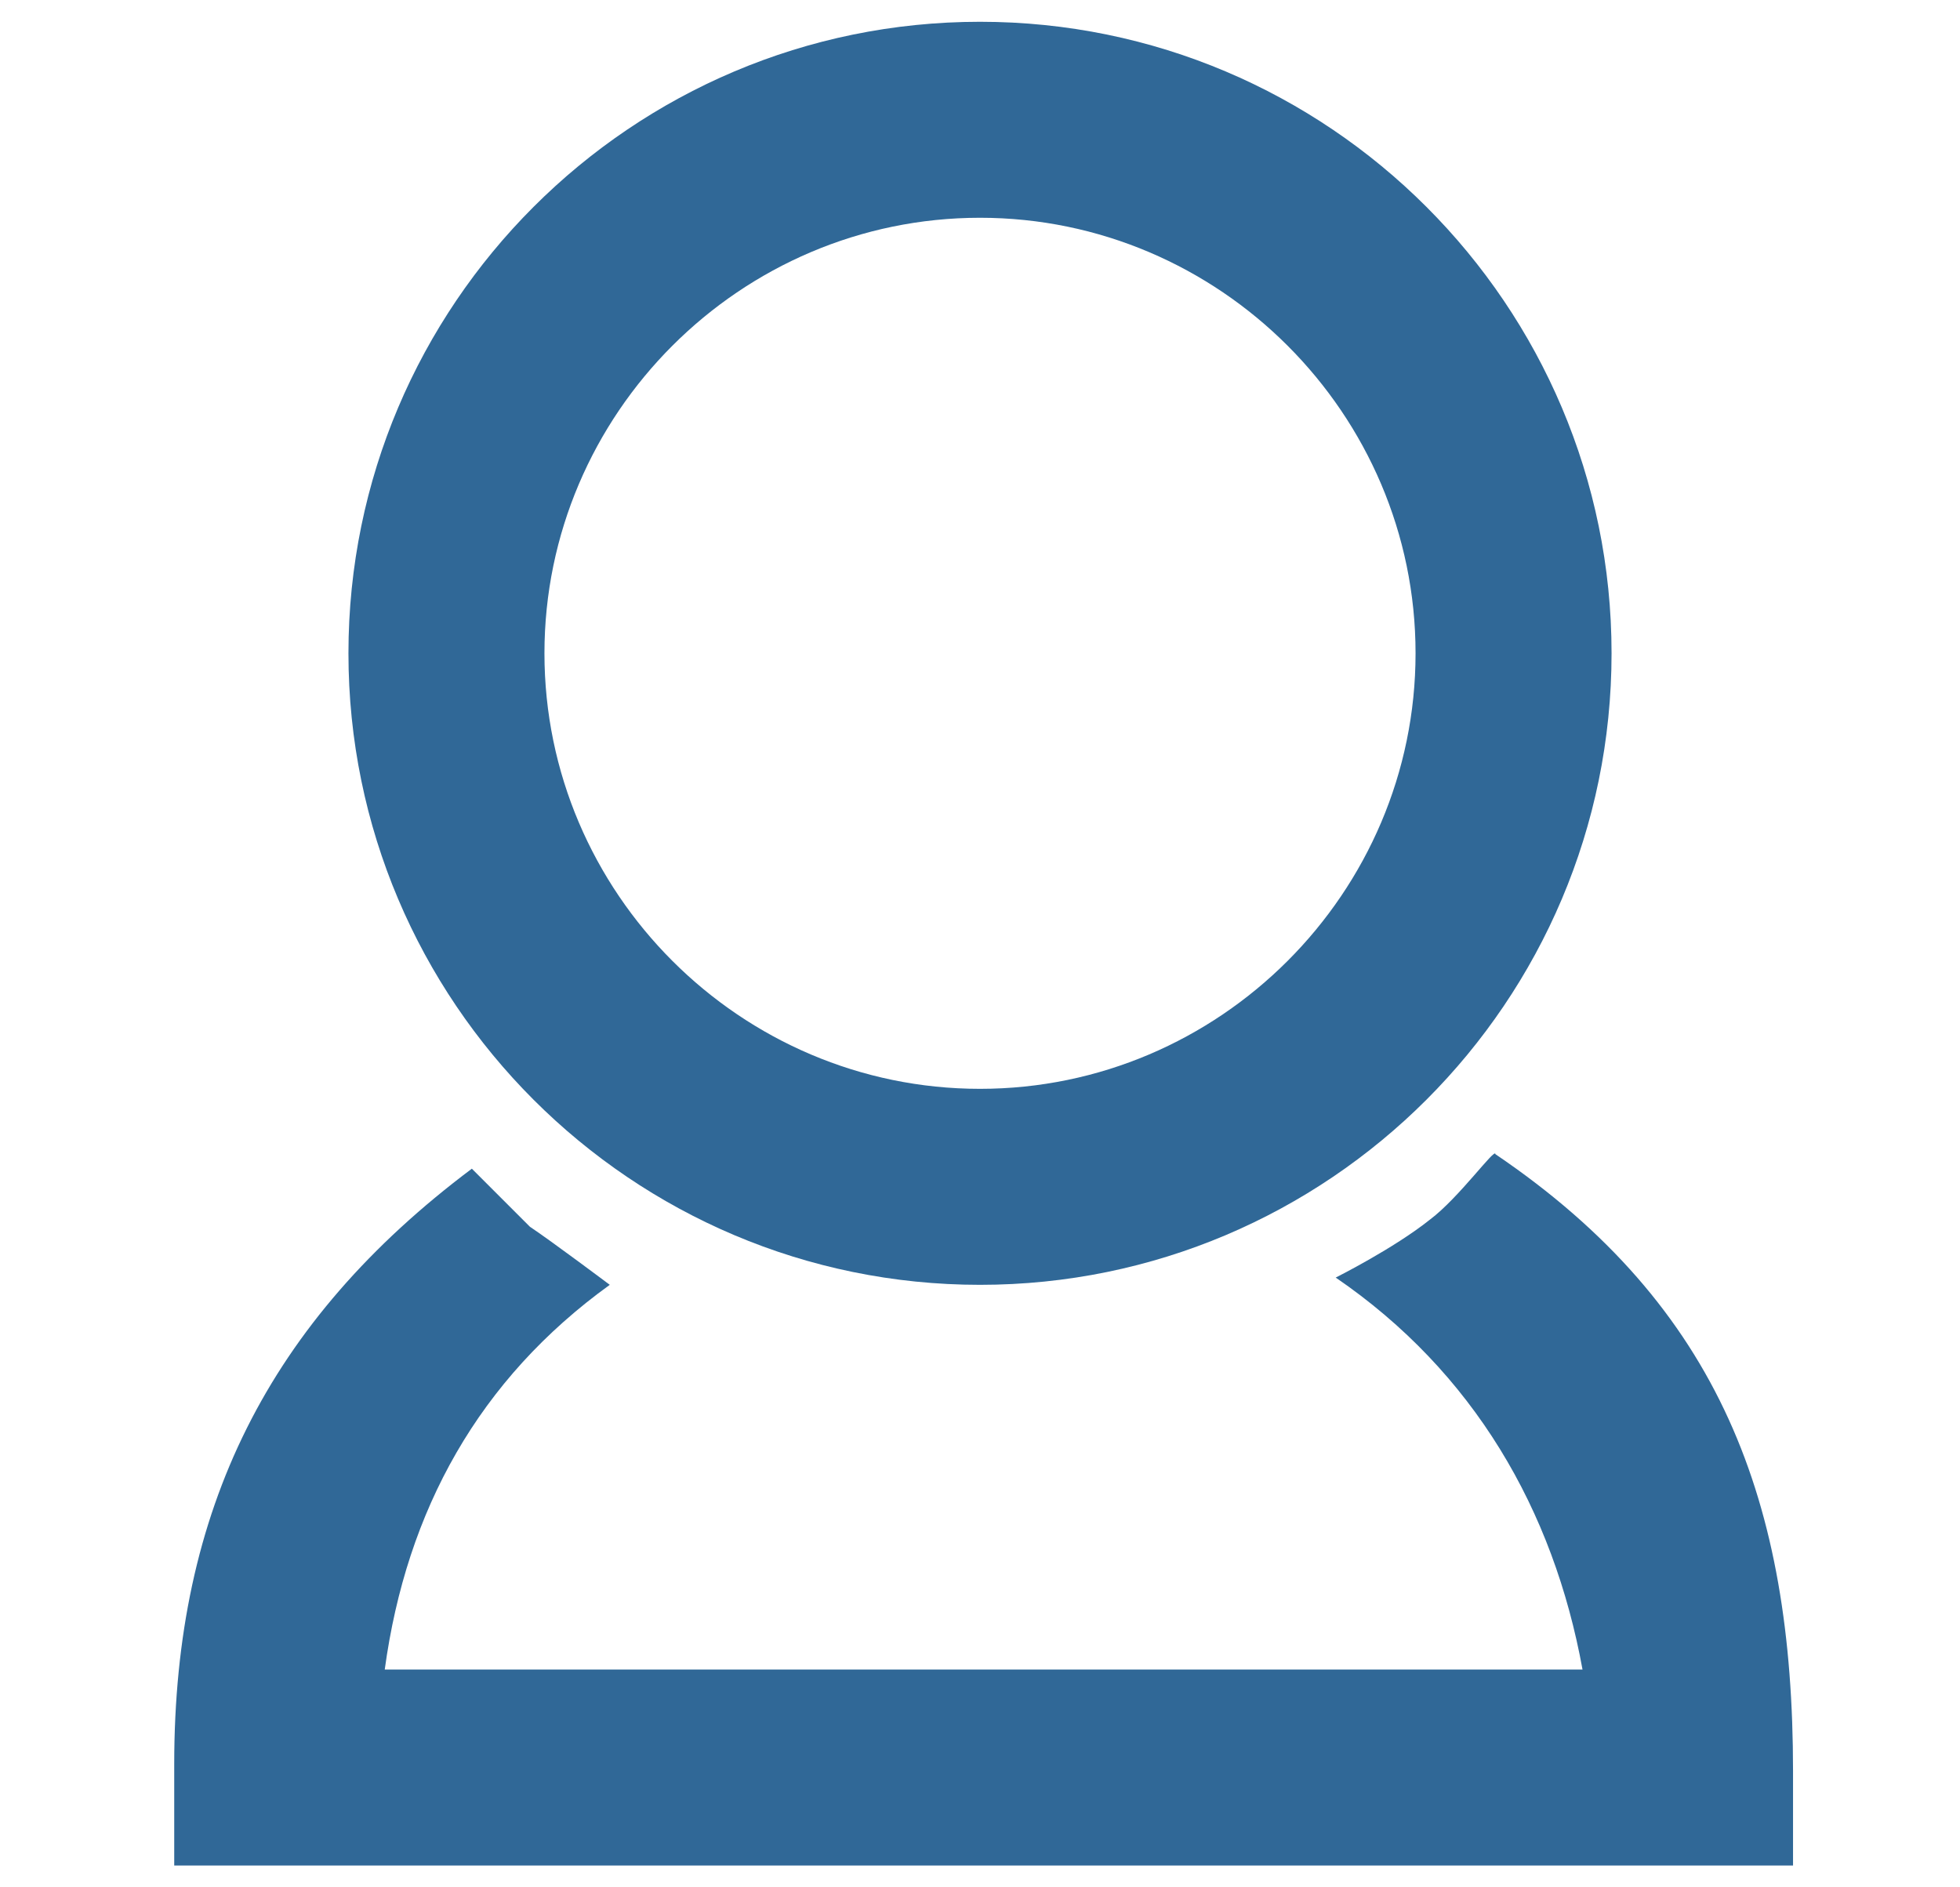
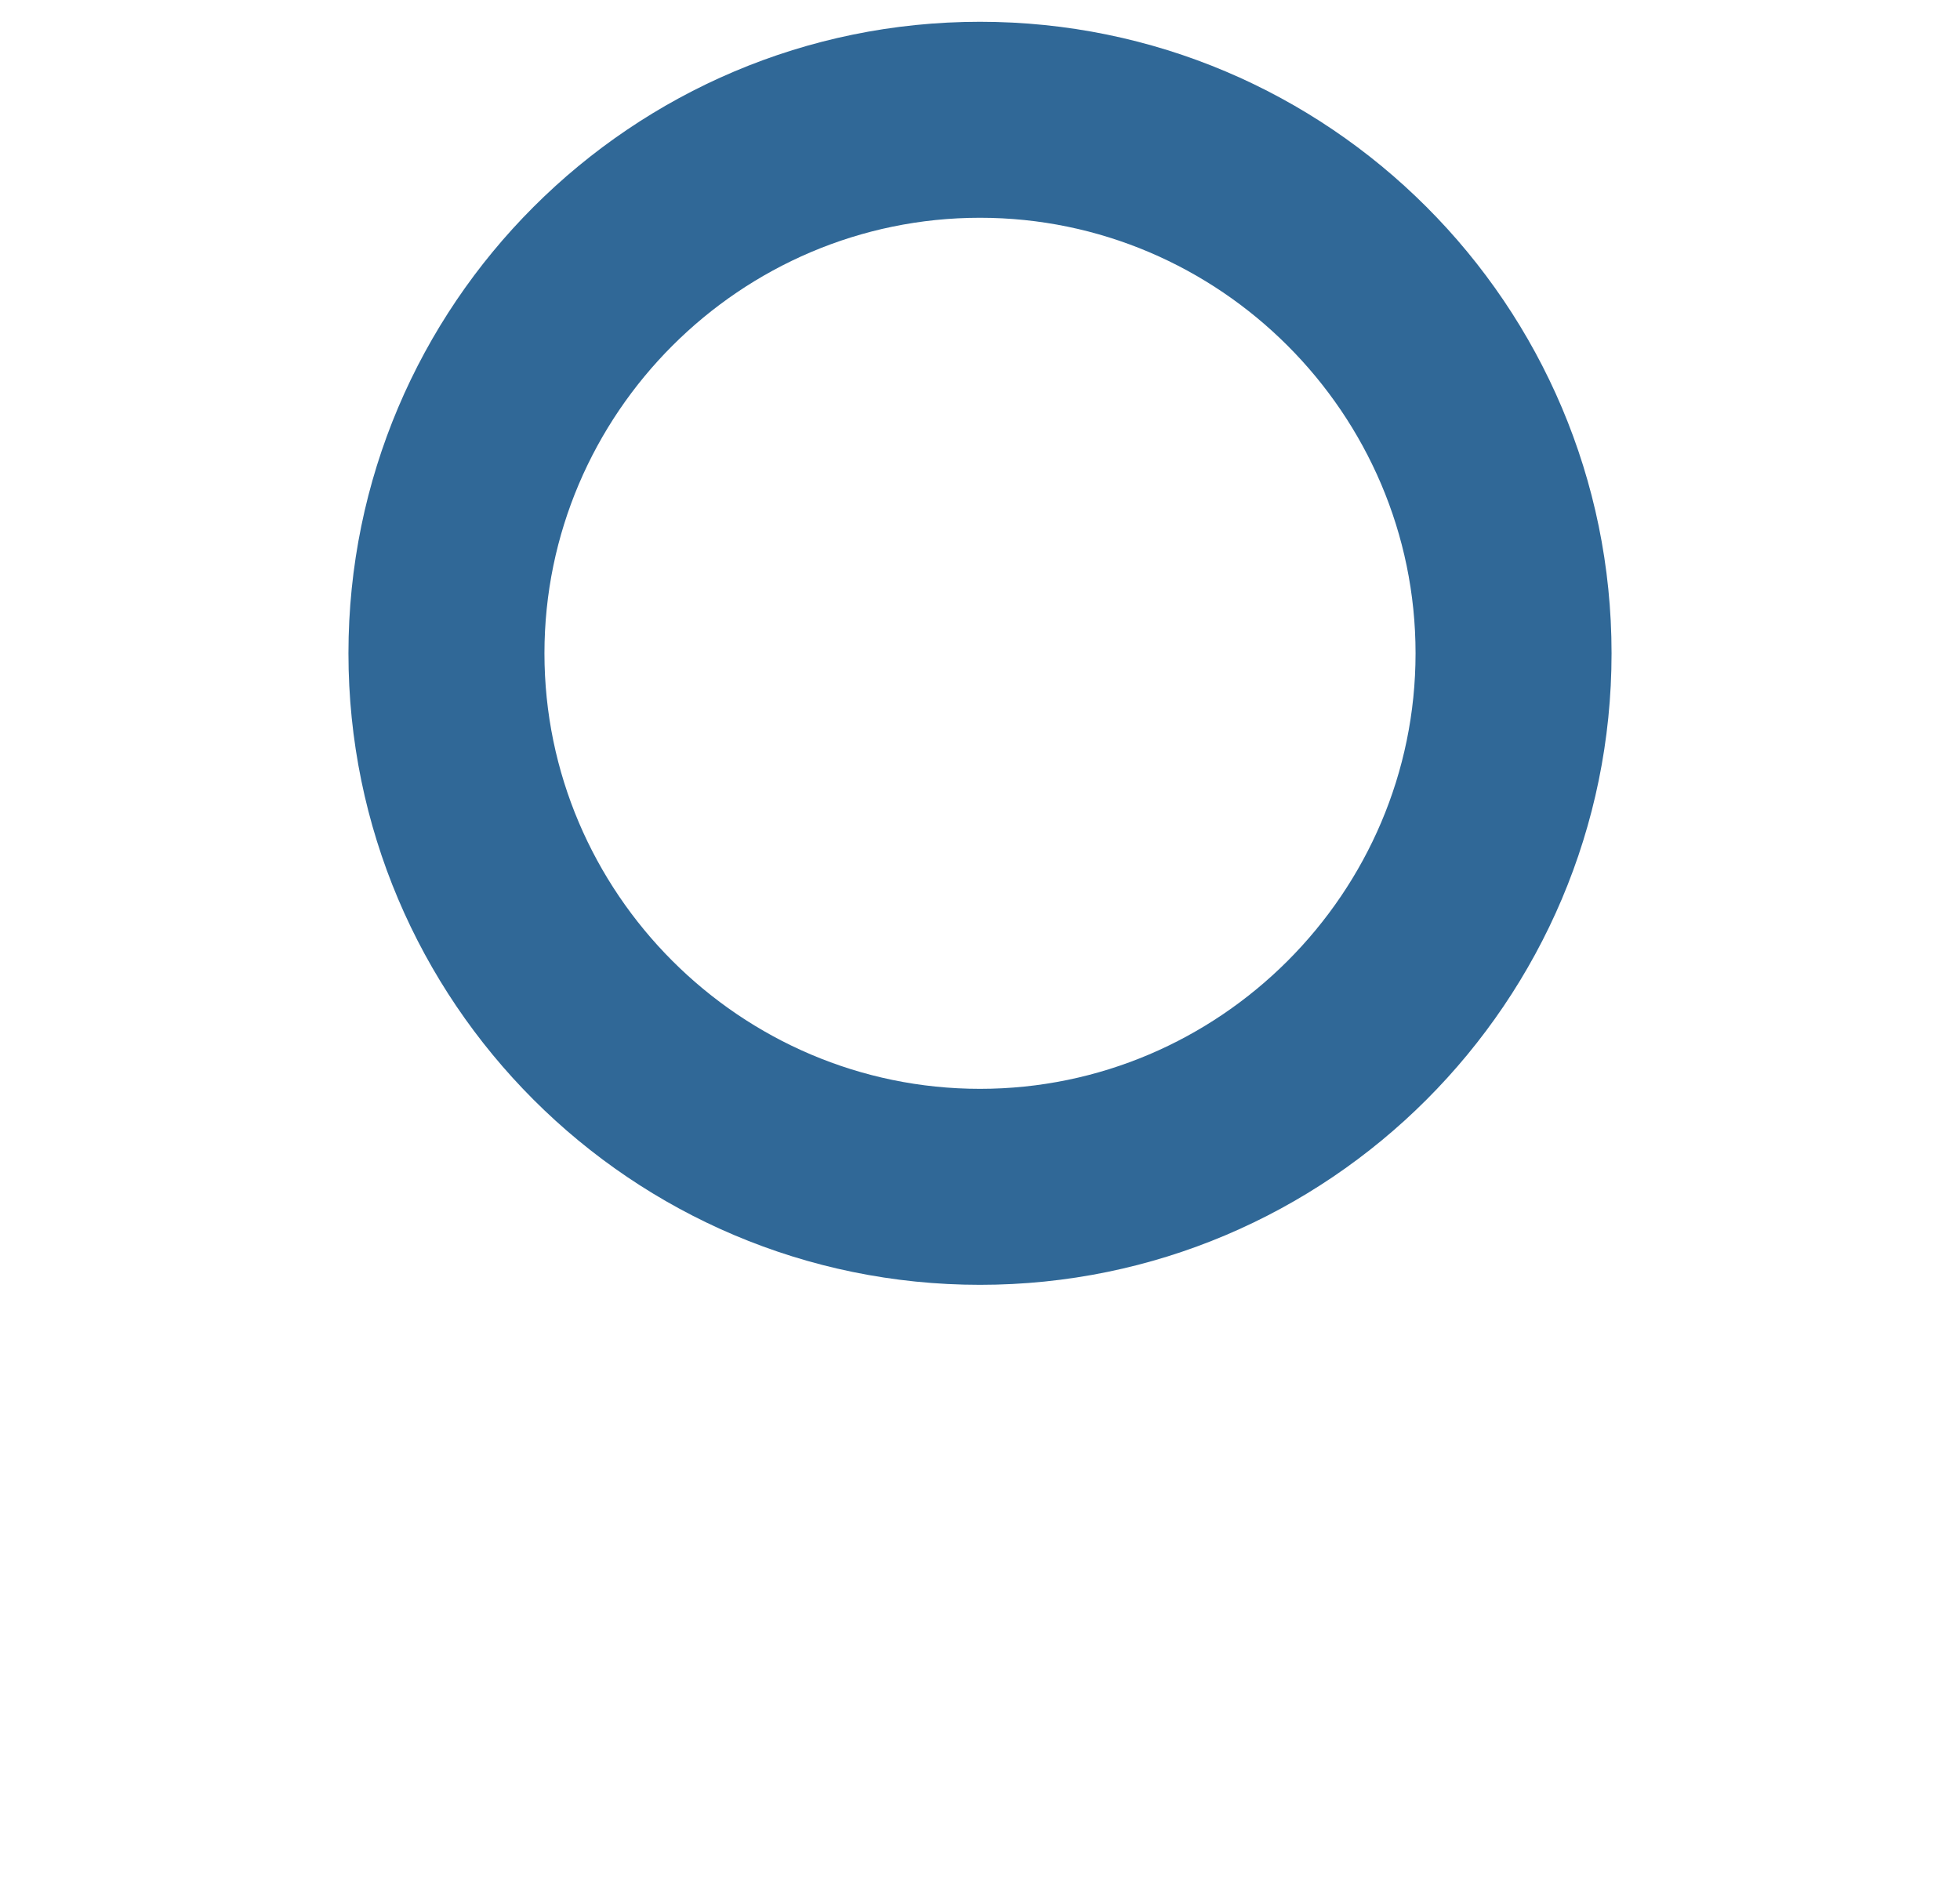
<svg xmlns="http://www.w3.org/2000/svg" version="1.1" x="0px" y="0px" viewBox="0 0 27 26" style="enable-background:new 0 0 27 26;" xml:space="preserve">
  <style type="text/css">
	.st0{display:none;}
	.st1{display:inline;}
	.st2{fill:#666666;}
	.st3{fill:#333333;}
	.st4{fill:none;stroke:#B3B3B3;stroke-width:6;stroke-miterlimit:10;}
	.st5{fill:#FFF200;}
	.st6{fill:#0072BC;}
	.st7{fill:none;}
	.st8{fill:#4D4D4D;}
	.st9{fill:#353A3D;}
	.st10{fill:#2E3335;}
	.st11{fill:#FFFFFF;stroke:#808080;stroke-width:0.911;stroke-miterlimit:10;}
	.st12{display:none;fill:none;stroke:#4D4D4D;stroke-width:1.659;stroke-miterlimit:10;}
	.st13{fill:none;stroke:#808080;stroke-width:2.696;stroke-miterlimit:10;}
	.st14{fill:#FFFFFF;stroke:#CCCCCC;stroke-width:0.581;stroke-miterlimit:10;}
	.st15{fill:#FFFFFF;stroke:#3ABF01;stroke-width:1.366;stroke-miterlimit:10;}
	.st16{fill:#3ABF01;}
	.st17{fill:#FA5A24;}
	.st18{fill:#FFEEE5;}
	.st19{display:none;fill:none;stroke:#306897;stroke-width:0.514;stroke-miterlimit:10;}
	.st20{display:none;fill:#306897;}
	.st21{display:none;fill:#808080;}
	.st22{fill:#FFFFFF;}
	.st23{fill:#F2F2F2;}
	.st24{opacity:0.8;}
	.st25{fill:#33698C;}
	.st26{opacity:0.8;fill:#FFFFFF;}
	.st27{fill:#4A7497;}
	.st28{display:none;fill:#FFFFFF;stroke:#999999;stroke-width:0.759;stroke-miterlimit:10;}
	.st29{fill:none;stroke:#FFFFFF;stroke-width:2;stroke-miterlimit:10;}
	.st30{fill:#FFFFFF;stroke:#999999;stroke-width:0.553;stroke-miterlimit:10;}
	.st31{fill:#999999;}
	.st32{clip-path:url(#SVGID_20_);}
	.st33{opacity:0.8;fill:#333333;}
	.st34{opacity:0.7;}
	.st35{fill:none;stroke:#FFFFFF;stroke-width:3;stroke-linecap:round;stroke-linejoin:round;stroke-miterlimit:10;}
	.st36{fill:url(#SVGID_21_);}
	.st37{fill:url(#SVGID_22_);}
	.st38{fill:url(#SVGID_23_);}
	.st39{fill:url(#SVGID_24_);}
	.st40{fill:url(#SVGID_25_);}
	.st41{fill:#B3B3B3;}
	.st42{fill:url(#SVGID_26_);}
	.st43{fill:url(#SVGID_27_);}
	.st44{fill:url(#SVGID_28_);}
	.st45{fill:url(#SVGID_29_);}
	.st46{fill:url(#SVGID_30_);}
	.st47{fill:url(#SVGID_31_);}
	.st48{fill:url(#SVGID_32_);}
	.st49{fill:url(#SVGID_33_);}
	.st50{fill:url(#SVGID_34_);}
	.st51{fill:url(#SVGID_35_);}
	.st52{fill:url(#SVGID_36_);}
	.st53{fill:url(#SVGID_37_);}
	.st54{fill:url(#SVGID_38_);}
	.st55{fill:url(#SVGID_39_);}
	.st56{fill:url(#SVGID_40_);}
	.st57{fill:url(#SVGID_41_);}
	.st58{fill:url(#SVGID_42_);}
	.st59{fill:url(#SVGID_43_);}
	.st60{fill:url(#SVGID_44_);}
	.st61{fill:url(#SVGID_45_);}
	.st62{fill:url(#SVGID_46_);}
	.st63{fill:url(#SVGID_47_);}
	.st64{fill:url(#SVGID_48_);}
	.st65{fill:url(#SVGID_49_);}
	.st66{fill:url(#SVGID_50_);}
	.st67{fill:url(#SVGID_51_);}
	.st68{fill:url(#SVGID_52_);}
	.st69{fill:url(#SVGID_53_);}
	.st70{fill:url(#SVGID_54_);}
	.st71{fill:url(#SVGID_55_);}
	.st72{fill:url(#SVGID_56_);}
	.st73{fill:url(#SVGID_57_);}
	.st74{fill:url(#SVGID_58_);}
	.st75{fill:url(#SVGID_59_);}
	.st76{fill:url(#SVGID_60_);}
	.st77{fill:url(#SVGID_61_);}
	.st78{fill:url(#SVGID_62_);}
	.st79{fill:url(#SVGID_63_);}
	.st80{fill:url(#SVGID_64_);}
	.st81{fill:url(#SVGID_65_);}
	.st82{fill:url(#SVGID_66_);}
	.st83{fill:url(#SVGID_67_);}
	.st84{fill:url(#SVGID_68_);}
	.st85{fill:url(#SVGID_69_);}
	.st86{fill:url(#SVGID_70_);}
	.st87{fill:url(#SVGID_71_);}
	.st88{fill:url(#SVGID_72_);}
	.st89{fill:url(#SVGID_73_);}
	.st90{fill:url(#SVGID_74_);}
	.st91{fill:url(#SVGID_75_);}
	.st92{fill:url(#SVGID_76_);}
	.st93{fill:url(#SVGID_77_);}
	.st94{fill:url(#SVGID_78_);}
	.st95{fill:url(#SVGID_79_);}
	.st96{fill:url(#SVGID_80_);}
	.st97{fill:url(#SVGID_81_);}
	.st98{fill:url(#SVGID_82_);}
	.st99{fill:url(#SVGID_83_);}
	.st100{fill:url(#SVGID_84_);}
	.st101{fill:url(#SVGID_85_);}
	.st102{fill:url(#SVGID_86_);}
	.st103{fill:url(#SVGID_87_);}
	.st104{fill:url(#SVGID_88_);}
	.st105{fill:url(#SVGID_89_);}
	.st106{fill:url(#SVGID_90_);}
	.st107{fill:url(#SVGID_91_);}
	.st108{fill:url(#SVGID_92_);}
	.st109{fill:url(#SVGID_93_);}
	.st110{fill:url(#SVGID_94_);}
	.st111{fill:url(#SVGID_95_);}
	.st112{fill:url(#SVGID_96_);}
	.st113{fill:url(#SVGID_97_);}
	.st114{fill:url(#SVGID_98_);}
	.st115{fill:url(#SVGID_99_);}
	.st116{fill:url(#SVGID_100_);}
	.st117{fill:url(#SVGID_101_);}
	.st118{fill:url(#SVGID_102_);}
	.st119{fill:url(#SVGID_103_);}
	.st120{fill:url(#SVGID_104_);}
	.st121{fill:url(#SVGID_105_);}
	.st122{fill:url(#SVGID_106_);}
	.st123{fill:url(#SVGID_107_);}
	.st124{fill:url(#SVGID_108_);}
	.st125{fill:url(#SVGID_109_);}
	.st126{fill:url(#SVGID_110_);}
	.st127{fill:url(#SVGID_111_);}
	.st128{fill:url(#SVGID_112_);}
	.st129{fill:url(#SVGID_113_);}
	.st130{fill:url(#SVGID_114_);}
	.st131{fill:url(#SVGID_115_);}
	.st132{fill:url(#SVGID_116_);}
	.st133{fill:url(#SVGID_117_);}
	.st134{fill:url(#SVGID_118_);}
	.st135{fill:url(#SVGID_119_);}
	.st136{fill:url(#SVGID_120_);}
	.st137{fill:url(#SVGID_121_);}
	.st138{fill:url(#SVGID_122_);}
	.st139{fill:url(#SVGID_123_);}
	.st140{fill:url(#SVGID_124_);}
	.st141{fill:url(#SVGID_125_);}
	.st142{fill:url(#SVGID_126_);}
	.st143{fill:url(#SVGID_127_);}
	.st144{fill:url(#SVGID_128_);}
	.st145{fill:url(#SVGID_129_);}
	.st146{fill:url(#SVGID_130_);}
	.st147{fill:url(#SVGID_131_);}
	.st148{fill:url(#SVGID_132_);}
	.st149{fill:url(#SVGID_133_);}
	.st150{fill:url(#SVGID_134_);}
	.st151{fill:url(#SVGID_135_);}
	.st152{fill:url(#SVGID_136_);}
	.st153{fill:url(#SVGID_137_);}
	.st154{fill:url(#SVGID_138_);}
	.st155{fill:url(#SVGID_139_);}
	.st156{fill:url(#SVGID_140_);}
	.st157{fill:url(#SVGID_141_);}
	.st158{fill:url(#SVGID_142_);}
	.st159{fill:url(#SVGID_143_);}
	.st160{fill:url(#SVGID_144_);}
	.st161{fill:url(#SVGID_145_);}
	.st162{fill:url(#SVGID_146_);}
	.st163{fill:url(#SVGID_147_);}
	.st164{fill:url(#SVGID_148_);}
	.st165{fill:url(#SVGID_149_);}
	.st166{fill:url(#SVGID_150_);}
	.st167{fill:url(#SVGID_151_);}
	.st168{fill:url(#SVGID_152_);}
	.st169{fill:url(#SVGID_153_);}
	.st170{fill:url(#SVGID_154_);}
	.st171{fill:url(#SVGID_155_);}
	.st172{fill:url(#SVGID_156_);}
	.st173{fill:url(#SVGID_157_);}
	.st174{fill:url(#SVGID_158_);}
	.st175{fill:url(#SVGID_159_);}
	.st176{fill:url(#SVGID_160_);}
	.st177{fill:url(#SVGID_161_);}
	.st178{fill:url(#SVGID_162_);}
	.st179{fill:url(#SVGID_163_);}
	.st180{fill:url(#SVGID_164_);}
	.st181{fill:url(#SVGID_165_);}
	.st182{fill:url(#SVGID_166_);}
	.st183{fill:url(#SVGID_167_);}
	.st184{fill:url(#SVGID_168_);}
	.st185{fill:url(#SVGID_169_);}
	.st186{fill:url(#SVGID_170_);}
	.st187{fill:url(#SVGID_171_);}
	.st188{fill:url(#SVGID_172_);}
	.st189{fill:url(#SVGID_173_);}
	.st190{fill:url(#SVGID_174_);}
	.st191{fill:url(#SVGID_175_);}
	.st192{fill:url(#SVGID_176_);}
	.st193{fill:url(#SVGID_177_);}
	.st194{fill:url(#SVGID_178_);}
	.st195{fill:url(#SVGID_179_);}
	.st196{fill:url(#SVGID_180_);}
	.st197{fill:url(#SVGID_181_);}
	.st198{fill:url(#SVGID_182_);}
	.st199{fill:url(#SVGID_183_);}
	.st200{fill:url(#SVGID_184_);}
	.st201{fill:url(#SVGID_185_);}
	.st202{fill:url(#SVGID_186_);}
	.st203{fill:url(#SVGID_187_);}
	.st204{fill:url(#SVGID_188_);}
	.st205{fill:url(#SVGID_189_);}
	.st206{fill:url(#SVGID_190_);}
	.st207{fill:url(#SVGID_191_);}
	.st208{fill:url(#SVGID_192_);}
	.st209{fill:url(#SVGID_193_);}
	.st210{fill:url(#SVGID_194_);}
	.st211{fill:url(#SVGID_195_);}
	.st212{fill:url(#SVGID_196_);}
	.st213{fill:url(#SVGID_197_);}
	.st214{fill:url(#SVGID_198_);}
	.st215{fill:url(#SVGID_199_);}
	.st216{fill:url(#SVGID_200_);}
	.st217{fill:url(#SVGID_201_);}
	.st218{fill:url(#SVGID_202_);}
	.st219{fill:url(#SVGID_203_);}
	.st220{fill:url(#SVGID_204_);}
	.st221{fill:url(#SVGID_205_);}
	.st222{fill:url(#SVGID_206_);}
	.st223{fill:url(#SVGID_207_);}
	.st224{fill:url(#SVGID_208_);}
	.st225{fill:url(#SVGID_209_);}
	.st226{fill:url(#SVGID_210_);}
	.st227{fill:url(#SVGID_211_);}
	.st228{fill:url(#SVGID_212_);}
	.st229{fill:url(#SVGID_213_);}
	.st230{fill:url(#SVGID_214_);}
	.st231{fill:url(#SVGID_215_);}
	.st232{fill:url(#SVGID_216_);}
	.st233{fill:url(#SVGID_217_);}
	.st234{fill:url(#SVGID_218_);}
	.st235{fill:url(#SVGID_219_);}
	.st236{fill:url(#SVGID_220_);}
	.st237{fill:url(#SVGID_221_);}
	.st238{fill:url(#SVGID_222_);}
	.st239{fill:url(#SVGID_223_);}
	.st240{fill:url(#SVGID_224_);}
	.st241{fill:url(#SVGID_225_);}
	.st242{fill:url(#SVGID_226_);}
	.st243{fill:url(#SVGID_227_);}
	.st244{fill:url(#SVGID_228_);}
	.st245{fill:url(#SVGID_229_);}
	.st246{fill:url(#SVGID_230_);}
	.st247{fill:url(#SVGID_231_);}
	.st248{fill:url(#SVGID_232_);}
	.st249{fill:url(#SVGID_233_);}
	.st250{fill:url(#SVGID_234_);}
	.st251{fill:#306897;}
	.st252{fill:url(#SVGID_235_);}
	.st253{fill:url(#SVGID_236_);}
	.st254{fill:url(#SVGID_237_);}
	.st255{fill:url(#SVGID_238_);}
	.st256{fill:url(#SVGID_239_);}
	.st257{fill:url(#SVGID_240_);}
	.st258{fill:url(#SVGID_241_);}
	.st259{fill:url(#SVGID_242_);}
	.st260{fill:url(#SVGID_243_);}
	.st261{fill:url(#SVGID_244_);}
	.st262{fill:url(#SVGID_245_);}
	.st263{fill:url(#SVGID_246_);}
	.st264{fill:url(#SVGID_247_);}
	.st265{fill:url(#SVGID_248_);}
	.st266{fill:url(#SVGID_249_);}
	.st267{fill:url(#SVGID_250_);}
	.st268{fill:url(#SVGID_251_);}
	.st269{fill:url(#SVGID_252_);}
	.st270{fill:url(#SVGID_253_);}
	.st271{fill:url(#SVGID_254_);}
	.st272{fill:url(#SVGID_255_);}
	.st273{fill:url(#SVGID_256_);}
	.st274{fill:url(#SVGID_257_);}
	.st275{fill:url(#SVGID_258_);}
	.st276{fill:url(#SVGID_259_);}
	.st277{fill:url(#SVGID_260_);}
	.st278{fill:url(#SVGID_261_);}
	.st279{fill:url(#SVGID_262_);}
	.st280{fill:url(#SVGID_263_);}
	.st281{fill:url(#SVGID_264_);}
	.st282{fill:url(#SVGID_265_);}
	.st283{fill:url(#SVGID_266_);}
	.st284{fill:url(#SVGID_267_);}
	.st285{fill:url(#SVGID_268_);}
	.st286{fill:url(#SVGID_269_);}
	.st287{fill:url(#SVGID_270_);}
	.st288{fill:url(#SVGID_271_);}
	.st289{fill:url(#SVGID_272_);}
	.st290{fill:url(#SVGID_273_);}
	.st291{fill:url(#SVGID_274_);}
	.st292{fill:url(#SVGID_275_);}
	.st293{fill:url(#SVGID_276_);}
	.st294{fill:url(#SVGID_277_);}
	.st295{fill:url(#SVGID_278_);}
	.st296{fill:url(#SVGID_279_);}
	.st297{fill:#FFFFFF;stroke:#3ABF01;stroke-width:1.558;stroke-miterlimit:10;}
	.st298{fill:#FFFFFF;stroke:#0072BC;stroke-width:1.558;stroke-miterlimit:10;}
	.st299{fill:none;stroke:#808080;stroke-width:2;stroke-miterlimit:10;}
	.st300{display:inline;fill:#FFFFFF;}
	.st301{fill:#C1272D;}
	.st302{display:inline;fill:#306897;}
	.st303{display:inline;fill:none;stroke:#306897;stroke-width:0.51;stroke-miterlimit:10;}
	.st304{fill:#E6E6E6;}
	.st305{display:inline;fill:#E6E6E6;}
	.st306{fill:none;stroke:#0072BC;stroke-width:3;stroke-miterlimit:10;}
	.st307{fill:#FFFFFF;stroke:#0072BC;stroke-width:1.57;stroke-miterlimit:10;}
	.st308{fill:#EEF3F7;}
	.st309{fill:#245A9B;}
	.st310{fill-rule:evenodd;clip-rule:evenodd;fill:#FFFFFF;}
	.st311{fill:#FFFFFF;stroke:#CCCCCC;stroke-width:0.759;stroke-miterlimit:10;}
	.st312{display:none;fill:#FFFFFF;stroke:#999999;stroke-width:1.43;stroke-miterlimit:10;}
	.st313{fill:none;stroke:#FFFFFF;stroke-width:3.766;stroke-miterlimit:10;}
	.st314{fill:#FFFFFF;stroke:#CCCCCC;stroke-miterlimit:10;}
	.st315{fill:none;stroke:#808080;stroke-width:0.533;stroke-miterlimit:10;}
	.st316{fill:#FFFFFF;stroke:#808080;stroke-width:0.549;stroke-miterlimit:10;}
	.st317{fill:#CEDAE2;}
	.st318{fill:none;stroke:#F2F2F2;stroke-width:1.464;stroke-linecap:round;stroke-linejoin:round;stroke-miterlimit:10;}
	.st319{display:inline;fill:#FFFFFF;stroke:#808080;stroke-width:0.549;stroke-miterlimit:10;}
	.st320{display:inline;fill:#0072BC;}
	.st321{fill:none;stroke:#FFFFFF;stroke-width:4.824;stroke-linecap:round;stroke-linejoin:round;stroke-miterlimit:10;}
	.st322{fill:none;stroke:#FFFFFF;stroke-linecap:round;stroke-linejoin:round;stroke-miterlimit:10;}
	.st323{fill:#FFFFFF;stroke:#0072BC;stroke-miterlimit:10;}
	.st324{fill:none;stroke:#0072BC;stroke-linecap:round;stroke-linejoin:round;stroke-miterlimit:10;}
	.st325{display:inline;fill:none;stroke:#B3B3B3;stroke-width:6;stroke-miterlimit:10;}
	.st326{fill:#FFFFFF;stroke:#CCCCCC;stroke-width:0.598;stroke-miterlimit:10;}
	.st327{fill:url(#SVGID_342_);}
	.st328{fill:url(#SVGID_343_);}
	.st329{fill:url(#SVGID_344_);}
	.st330{fill:url(#SVGID_345_);}
	.st331{fill:url(#SVGID_346_);}
	.st332{fill:url(#SVGID_347_);}
	.st333{fill:url(#SVGID_348_);}
	.st334{fill:url(#SVGID_349_);}
	.st335{fill:url(#SVGID_350_);}
	.st336{fill:url(#SVGID_351_);}
	.st337{fill:url(#SVGID_352_);}
	.st338{fill:url(#SVGID_353_);}
	.st339{fill:url(#SVGID_354_);}
	.st340{fill:url(#SVGID_355_);}
	.st341{fill:url(#SVGID_356_);}
	.st342{fill:url(#SVGID_357_);}
	.st343{fill:url(#SVGID_358_);}
	.st344{fill:url(#SVGID_359_);}
	.st345{fill:url(#SVGID_360_);}
	.st346{fill:url(#SVGID_361_);}
	.st347{fill:url(#SVGID_362_);}
	.st348{fill:url(#SVGID_363_);}
	.st349{fill:url(#SVGID_364_);}
	.st350{fill:url(#SVGID_365_);}
	.st351{fill:url(#SVGID_366_);}
	.st352{fill:url(#SVGID_367_);}
	.st353{fill:url(#SVGID_368_);}
	.st354{fill:url(#SVGID_369_);}
	.st355{fill:url(#SVGID_370_);}
	.st356{fill:url(#SVGID_371_);}
	.st357{fill:url(#SVGID_372_);}
	.st358{fill:url(#SVGID_373_);}
	.st359{fill:url(#SVGID_374_);}
	.st360{fill:url(#SVGID_375_);}
	.st361{fill:#FFFFFF;stroke:#3ABF01;stroke-width:0.924;stroke-miterlimit:10;}
	.st362{fill:#FFFFFF;stroke:#0072BC;stroke-width:0.924;stroke-miterlimit:10;}
	.st363{fill:url(#SVGID_378_);}
	.st364{fill:url(#SVGID_379_);}
	.st365{fill:url(#SVGID_380_);}
	.st366{fill:url(#SVGID_381_);}
	.st367{fill:url(#SVGID_382_);}
	.st368{fill:url(#SVGID_383_);}
	.st369{fill:url(#SVGID_384_);}
	.st370{fill:url(#SVGID_385_);}
	.st371{fill:url(#SVGID_386_);}
	.st372{fill:url(#SVGID_387_);}
	.st373{fill:url(#SVGID_388_);}
	.st374{fill:url(#SVGID_389_);}
	.st375{fill:url(#SVGID_390_);}
	.st376{fill:url(#SVGID_391_);}
	.st377{fill:url(#SVGID_392_);}
	.st378{fill:url(#SVGID_393_);}
	.st379{fill:url(#SVGID_394_);}
	.st380{fill:url(#SVGID_395_);}
	.st381{fill:url(#SVGID_396_);}
	.st382{fill:url(#SVGID_397_);}
	.st383{fill:url(#SVGID_398_);}
	.st384{fill:url(#SVGID_399_);}
	.st385{fill:url(#SVGID_400_);}
	.st386{fill:url(#SVGID_401_);}
	.st387{fill:url(#SVGID_402_);}
	.st388{fill:url(#SVGID_403_);}
	.st389{fill:url(#SVGID_404_);}
	.st390{fill:url(#SVGID_405_);}
	.st391{fill:url(#SVGID_406_);}
	.st392{fill:url(#SVGID_407_);}
	.st393{fill:url(#SVGID_408_);}
	.st394{fill:url(#SVGID_409_);}
	.st395{fill:url(#SVGID_410_);}
	.st396{fill:url(#SVGID_411_);}
	.st397{display:inline;opacity:0.8;fill:#333333;}
	.st398{fill:url(#SVGID_414_);}
	.st399{fill:url(#SVGID_415_);}
	.st400{fill:url(#SVGID_416_);}
	.st401{fill:url(#SVGID_417_);}
	.st402{fill:url(#SVGID_418_);}
	.st403{fill:url(#SVGID_419_);}
	.st404{fill:url(#SVGID_420_);}
	.st405{fill:url(#SVGID_421_);}
	.st406{fill:url(#SVGID_422_);}
	.st407{fill:url(#SVGID_423_);}
	.st408{fill:url(#SVGID_424_);}
	.st409{fill:url(#SVGID_425_);}
	.st410{fill:url(#SVGID_426_);}
	.st411{fill:url(#SVGID_427_);}
	.st412{fill:url(#SVGID_428_);}
	.st413{fill:url(#SVGID_429_);}
	.st414{fill:url(#SVGID_430_);}
	.st415{fill:url(#SVGID_431_);}
	.st416{fill:url(#SVGID_432_);}
	.st417{fill:url(#SVGID_433_);}
	.st418{fill:url(#SVGID_434_);}
	.st419{fill:url(#SVGID_435_);}
	.st420{fill:url(#SVGID_436_);}
	.st421{fill:url(#SVGID_437_);}
	.st422{fill:url(#SVGID_438_);}
	.st423{fill:url(#SVGID_439_);}
	.st424{fill:url(#SVGID_440_);}
	.st425{fill:url(#SVGID_441_);}
	.st426{fill:url(#SVGID_442_);}
	.st427{fill:url(#SVGID_443_);}
	.st428{fill:url(#SVGID_444_);}
	.st429{fill:url(#SVGID_445_);}
	.st430{fill:url(#SVGID_446_);}
	.st431{fill:url(#SVGID_447_);}
	.st432{fill:url(#SVGID_450_);}
	.st433{fill:url(#SVGID_451_);}
	.st434{fill:url(#SVGID_452_);}
	.st435{fill:url(#SVGID_453_);}
	.st436{fill:url(#SVGID_454_);}
	.st437{fill:url(#SVGID_455_);}
	.st438{fill:url(#SVGID_456_);}
	.st439{fill:url(#SVGID_457_);}
	.st440{fill:url(#SVGID_458_);}
	.st441{fill:url(#SVGID_459_);}
	.st442{fill:url(#SVGID_460_);}
	.st443{fill:url(#SVGID_461_);}
	.st444{fill:url(#SVGID_462_);}
	.st445{fill:url(#SVGID_463_);}
	.st446{fill:url(#SVGID_464_);}
	.st447{fill:url(#SVGID_465_);}
	.st448{fill:url(#SVGID_466_);}
	.st449{fill:url(#SVGID_467_);}
	.st450{fill:url(#SVGID_468_);}
	.st451{fill:url(#SVGID_469_);}
	.st452{fill:url(#SVGID_470_);}
	.st453{fill:url(#SVGID_471_);}
	.st454{fill:url(#SVGID_472_);}
	.st455{fill:url(#SVGID_473_);}
	.st456{fill:url(#SVGID_474_);}
	.st457{fill:url(#SVGID_475_);}
	.st458{fill:url(#SVGID_476_);}
	.st459{fill:url(#SVGID_477_);}
	.st460{fill:url(#SVGID_478_);}
	.st461{fill:url(#SVGID_479_);}
	.st462{fill:url(#SVGID_480_);}
	.st463{fill:url(#SVGID_481_);}
	.st464{fill:url(#SVGID_482_);}
	.st465{fill:url(#SVGID_483_);}
	.st466{fill:url(#SVGID_486_);}
	.st467{fill:url(#SVGID_487_);}
	.st468{fill:url(#SVGID_488_);}
	.st469{fill:url(#SVGID_489_);}
	.st470{fill:url(#SVGID_490_);}
	.st471{fill:url(#SVGID_491_);}
	.st472{fill:url(#SVGID_492_);}
	.st473{fill:url(#SVGID_493_);}
	.st474{fill:url(#SVGID_494_);}
	.st475{fill:url(#SVGID_495_);}
	.st476{fill:url(#SVGID_496_);}
	.st477{fill:url(#SVGID_497_);}
	.st478{fill:url(#SVGID_498_);}
	.st479{fill:url(#SVGID_499_);}
	.st480{fill:url(#SVGID_500_);}
	.st481{fill:url(#SVGID_501_);}
	.st482{fill:url(#SVGID_502_);}
	.st483{fill:url(#SVGID_503_);}
	.st484{fill:url(#SVGID_504_);}
	.st485{fill:url(#SVGID_505_);}
	.st486{fill:url(#SVGID_506_);}
	.st487{fill:url(#SVGID_507_);}
	.st488{fill:url(#SVGID_508_);}
	.st489{fill:url(#SVGID_509_);}
	.st490{fill:url(#SVGID_510_);}
	.st491{fill:url(#SVGID_511_);}
	.st492{fill:url(#SVGID_512_);}
	.st493{fill:url(#SVGID_513_);}
	.st494{fill:url(#SVGID_514_);}
	.st495{fill:url(#SVGID_515_);}
	.st496{fill:url(#SVGID_516_);}
	.st497{fill:url(#SVGID_517_);}
	.st498{fill:url(#SVGID_518_);}
	.st499{fill:url(#SVGID_519_);}
	.st500{fill:url(#SVGID_522_);}
	.st501{fill:url(#SVGID_523_);}
	.st502{fill:url(#SVGID_524_);}
	.st503{fill:url(#SVGID_525_);}
	.st504{fill:url(#SVGID_526_);}
	.st505{fill:url(#SVGID_527_);}
	.st506{fill:url(#SVGID_528_);}
	.st507{fill:url(#SVGID_529_);}
	.st508{fill:url(#SVGID_530_);}
	.st509{fill:url(#SVGID_531_);}
	.st510{fill:url(#SVGID_532_);}
	.st511{fill:url(#SVGID_533_);}
	.st512{fill:url(#SVGID_534_);}
	.st513{fill:url(#SVGID_535_);}
	.st514{fill:url(#SVGID_536_);}
	.st515{fill:url(#SVGID_537_);}
	.st516{fill:url(#SVGID_538_);}
	.st517{fill:url(#SVGID_539_);}
	.st518{fill:url(#SVGID_540_);}
	.st519{fill:url(#SVGID_541_);}
	.st520{fill:url(#SVGID_542_);}
	.st521{fill:url(#SVGID_543_);}
	.st522{fill:url(#SVGID_544_);}
	.st523{fill:url(#SVGID_545_);}
	.st524{fill:url(#SVGID_546_);}
	.st525{fill:url(#SVGID_547_);}
	.st526{fill:url(#SVGID_548_);}
	.st527{fill:url(#SVGID_549_);}
	.st528{fill:url(#SVGID_550_);}
	.st529{fill:url(#SVGID_551_);}
	.st530{fill:url(#SVGID_552_);}
	.st531{fill:url(#SVGID_553_);}
	.st532{fill:url(#SVGID_554_);}
	.st533{fill:url(#SVGID_555_);}
	.st534{fill:url(#SVGID_558_);}
	.st535{fill:url(#SVGID_559_);}
	.st536{fill:url(#SVGID_560_);}
	.st537{fill:url(#SVGID_561_);}
	.st538{fill:url(#SVGID_562_);}
	.st539{fill:url(#SVGID_563_);}
	.st540{fill:url(#SVGID_564_);}
	.st541{fill:url(#SVGID_565_);}
	.st542{fill:url(#SVGID_566_);}
	.st543{fill:url(#SVGID_567_);}
	.st544{fill:url(#SVGID_568_);}
	.st545{fill:url(#SVGID_569_);}
	.st546{fill:url(#SVGID_570_);}
	.st547{fill:url(#SVGID_571_);}
	.st548{fill:url(#SVGID_572_);}
	.st549{fill:url(#SVGID_573_);}
	.st550{fill:url(#SVGID_574_);}
	.st551{fill:url(#SVGID_575_);}
	.st552{fill:url(#SVGID_576_);}
	.st553{fill:url(#SVGID_577_);}
	.st554{fill:url(#SVGID_578_);}
	.st555{fill:url(#SVGID_579_);}
	.st556{fill:url(#SVGID_580_);}
	.st557{fill:url(#SVGID_581_);}
	.st558{fill:url(#SVGID_582_);}
	.st559{fill:url(#SVGID_583_);}
	.st560{fill:url(#SVGID_584_);}
	.st561{fill:url(#SVGID_585_);}
	.st562{fill:url(#SVGID_586_);}
	.st563{fill:url(#SVGID_587_);}
	.st564{fill:url(#SVGID_588_);}
	.st565{fill:url(#SVGID_589_);}
	.st566{fill:url(#SVGID_590_);}
	.st567{fill:url(#SVGID_591_);}
	.st568{fill:url(#SVGID_594_);}
	.st569{fill:url(#SVGID_595_);}
	.st570{fill:url(#SVGID_596_);}
	.st571{fill:url(#SVGID_597_);}
	.st572{fill:url(#SVGID_598_);}
	.st573{fill:url(#SVGID_599_);}
	.st574{fill:url(#SVGID_600_);}
	.st575{fill:url(#SVGID_601_);}
	.st576{fill:url(#SVGID_602_);}
	.st577{fill:url(#SVGID_603_);}
	.st578{fill:url(#SVGID_604_);}
	.st579{fill:url(#SVGID_605_);}
	.st580{fill:url(#SVGID_606_);}
	.st581{fill:url(#SVGID_607_);}
	.st582{fill:url(#SVGID_608_);}
	.st583{fill:url(#SVGID_609_);}
	.st584{fill:url(#SVGID_610_);}
	.st585{fill:url(#SVGID_611_);}
	.st586{fill:url(#SVGID_612_);}
	.st587{fill:url(#SVGID_613_);}
	.st588{fill:url(#SVGID_614_);}
	.st589{fill:url(#SVGID_615_);}
	.st590{fill:url(#SVGID_616_);}
	.st591{fill:url(#SVGID_617_);}
	.st592{fill:url(#SVGID_618_);}
	.st593{fill:url(#SVGID_619_);}
	.st594{fill:url(#SVGID_620_);}
	.st595{fill:url(#SVGID_621_);}
	.st596{fill:url(#SVGID_622_);}
	.st597{fill:url(#SVGID_623_);}
	.st598{fill:url(#SVGID_624_);}
	.st599{fill:url(#SVGID_625_);}
	.st600{fill:url(#SVGID_626_);}
	.st601{fill:url(#SVGID_627_);}
	.st602{fill:none;stroke:#306897;stroke-width:0.75;stroke-linecap:round;stroke-linejoin:round;stroke-miterlimit:10;}
	.st603{fill:none;stroke:#CCCCCC;stroke-width:6;stroke-miterlimit:10;}
	.st604{display:none;fill:#F56A8D;}
	.st605{display:inline;fill:#29ABE2;}
	.st606{display:none;fill:#FFB03B;}
	.st607{display:inline;fill:#00A99D;}
	.st608{display:none;fill:#2B8AC7;}
	.st609{display:inline;fill:#FFFFFF;stroke:#CCCCCC;stroke-width:0.564;stroke-miterlimit:10;}
	.st610{fill:#CCE3F2;}
	.st611{fill:#808080;}
	.st612{fill:#F15A24;}
	.st613{fill:#338EC9;}
	.st614{fill:#0090A4;}
	.st615{fill:none;stroke:#999999;stroke-width:0.75;stroke-linecap:round;stroke-linejoin:round;stroke-miterlimit:10;}
	.st616{fill:#FFFFFF;stroke:#CCCCCC;stroke-width:0.564;stroke-miterlimit:10;}
	.st617{display:none;fill:#0072BC;}
	.st618{fill:#EBEBEB;}
	.st619{fill:#E1E1E1;}
	.st620{display:inline;fill:#FFFFFF;stroke:#CCCCCC;stroke-miterlimit:10;}
	.st621{fill:none;stroke:#808080;stroke-width:2.188;stroke-miterlimit:10;}
	.st622{fill:none;stroke:#CCCCCC;stroke-width:1.119;stroke-miterlimit:10;}
	.st623{display:none;fill:#FFFFFF;}
	.st624{display:none;fill:#FFF200;}
	.st625{filter:url(#Adobe_OpacityMaskFilter);}
	.st626{clip-path:url(#SVGID_675_);fill:url(#SVGID_677_);}
	.st627{display:none;clip-path:url(#SVGID_675_);}
	.st628{display:inline;fill:none;stroke:#FFFFFF;stroke-width:3;stroke-linecap:round;stroke-linejoin:round;stroke-miterlimit:10;}
	.st629{clip-path:url(#SVGID_675_);}
	.st630{fill:#FFFFFF;stroke:#CCCCCC;stroke-width:1.119;stroke-miterlimit:10;}
	.st631{fill:#0064AF;}
	.st632{fill:none;stroke:#FFFFFF;stroke-width:5.47;stroke-linecap:round;stroke-linejoin:round;stroke-miterlimit:10;}
	.st633{fill:#3BB3CA;}
	.st634{fill:none;stroke:#FFFFFF;stroke-width:5;stroke-linecap:round;stroke-linejoin:round;stroke-miterlimit:10;}
	.st635{display:none;fill:none;stroke:#009BD2;stroke-width:0.709;stroke-miterlimit:10;}
	.st636{display:none;fill:none;stroke:#3BB3CA;stroke-width:1.418;stroke-miterlimit:10;}
	.st637{fill:#FFB84D;}
	.st638{display:none;opacity:0.8;clip-path:url(#SVGID_679_);fill:#333333;}
	.st639{display:none;clip-path:url(#SVGID_679_);}
	.st640{fill:none;stroke:#FFFFFF;stroke-width:1.086;stroke-miterlimit:10;}
	.st641{fill:none;stroke:#FFFFFF;stroke-width:2.171;stroke-miterlimit:10;}
	.st642{opacity:0.9;fill:#FFFFFF;stroke:#CCCCCC;stroke-width:0.553;stroke-miterlimit:10;}
	.st643{fill:none;stroke:#4D4D4D;stroke-width:0.75;stroke-miterlimit:10;}
	.st644{fill:#FFFFFF;stroke:#D6E1EA;stroke-miterlimit:10;}
	.st645{fill:none;stroke:#D6E1EA;stroke-miterlimit:10;}
	.st646{fill:#E3F0FA;}
	.st647{display:inline;fill:#FFFFFF;stroke:#D6E1EA;stroke-miterlimit:10;}
	.st648{display:inline;fill:#E3F0FA;}
	.st649{display:none;fill:none;stroke:#3068CE;stroke-width:3;stroke-miterlimit:10;}
	.st650{display:inline;fill:none;stroke:#D6E1EA;stroke-width:2.192;stroke-miterlimit:10;}
	.st651{display:inline;fill:none;}
	.st652{display:none;fill:#FFFFFF;stroke:#D6E1EA;stroke-miterlimit:10;}
	.st653{display:none;fill:#E3F0FA;}
	.st654{fill:url(#SVGID_686_);}
	.st655{fill:url(#SVGID_687_);}
	.st656{fill:url(#SVGID_688_);}
	.st657{fill:url(#SVGID_689_);}
	.st658{fill:url(#SVGID_690_);}
	.st659{fill:url(#SVGID_691_);}
	.st660{fill:url(#SVGID_692_);}
	.st661{fill:url(#SVGID_693_);}
	.st662{fill:url(#SVGID_694_);}
	.st663{fill:url(#SVGID_695_);}
	.st664{fill:url(#SVGID_696_);}
	.st665{fill:url(#SVGID_697_);}
	.st666{fill:url(#SVGID_698_);}
	.st667{fill:url(#SVGID_699_);}
	.st668{fill:url(#SVGID_700_);}
	.st669{fill:url(#SVGID_701_);}
	.st670{fill:url(#SVGID_702_);}
	.st671{fill:url(#SVGID_703_);}
	.st672{fill:url(#SVGID_704_);}
	.st673{fill:url(#SVGID_705_);}
	.st674{fill:url(#SVGID_706_);}
	.st675{fill:url(#SVGID_707_);}
	.st676{fill:url(#SVGID_708_);}
	.st677{fill:url(#SVGID_709_);}
	.st678{fill:url(#SVGID_710_);}
	.st679{fill:url(#SVGID_711_);}
	.st680{fill:url(#SVGID_712_);}
	.st681{fill:url(#SVGID_713_);}
	.st682{fill:url(#SVGID_714_);}
	.st683{fill:url(#SVGID_715_);}
	.st684{fill:url(#SVGID_716_);}
	.st685{fill:url(#SVGID_717_);}
	.st686{fill:url(#SVGID_718_);}
	.st687{fill:url(#SVGID_719_);}
	.st688{fill:url(#SVGID_720_);}
	.st689{fill:url(#SVGID_721_);}
	.st690{fill:url(#SVGID_722_);}
	.st691{fill:url(#SVGID_723_);}
	.st692{fill:url(#SVGID_724_);}
	.st693{fill:url(#SVGID_725_);}
	.st694{fill:url(#SVGID_726_);}
	.st695{fill:url(#SVGID_727_);}
	.st696{fill:url(#SVGID_728_);}
	.st697{fill:url(#SVGID_729_);}
	.st698{fill:url(#SVGID_730_);}
	.st699{fill:url(#SVGID_731_);}
	.st700{fill:url(#SVGID_732_);}
	.st701{fill:url(#SVGID_733_);}
	.st702{fill:url(#SVGID_734_);}
	.st703{fill:url(#SVGID_735_);}
	.st704{fill:url(#SVGID_736_);}
	.st705{fill:url(#SVGID_737_);}
	.st706{fill:url(#SVGID_738_);}
	.st707{fill:url(#SVGID_739_);}
	.st708{fill:url(#SVGID_740_);}
	.st709{fill:url(#SVGID_741_);}
	.st710{fill:url(#SVGID_742_);}
	.st711{fill:url(#SVGID_743_);}
	.st712{fill:url(#SVGID_744_);}
	.st713{fill:url(#SVGID_745_);}
	.st714{fill:url(#SVGID_746_);}
	.st715{fill:url(#SVGID_747_);}
	.st716{fill:url(#SVGID_748_);}
	.st717{fill:url(#SVGID_749_);}
	.st718{fill:url(#SVGID_750_);}
	.st719{fill:url(#SVGID_751_);}
	.st720{fill:url(#SVGID_752_);}
	.st721{fill:url(#SVGID_753_);}
	.st722{fill:url(#SVGID_754_);}
	.st723{fill:url(#SVGID_755_);}
	.st724{fill:url(#SVGID_756_);}
	.st725{fill:url(#SVGID_757_);}
	.st726{fill:url(#SVGID_758_);}
	.st727{fill:url(#SVGID_759_);}
	.st728{fill:url(#SVGID_760_);}
	.st729{fill:url(#SVGID_761_);}
	.st730{fill:url(#SVGID_762_);}
	.st731{fill:url(#SVGID_763_);}
	.st732{fill:url(#SVGID_764_);}
	.st733{fill:url(#SVGID_765_);}
	.st734{fill:url(#SVGID_766_);}
	.st735{fill:url(#SVGID_767_);}
	.st736{fill:url(#SVGID_768_);}
	.st737{fill:url(#SVGID_769_);}
	.st738{fill:url(#SVGID_770_);}
	.st739{fill:url(#SVGID_771_);}
	.st740{fill:url(#SVGID_772_);}
	.st741{fill:url(#SVGID_773_);}
	.st742{fill:url(#SVGID_774_);}
	.st743{fill:url(#SVGID_775_);}
	.st744{fill:url(#SVGID_776_);}
	.st745{fill:url(#SVGID_777_);}
	.st746{fill:url(#SVGID_778_);}
	.st747{fill:url(#SVGID_779_);}
	.st748{fill:url(#SVGID_780_);}
	.st749{fill:url(#SVGID_781_);}
	.st750{fill:url(#SVGID_782_);}
	.st751{fill:url(#SVGID_783_);}
	.st752{fill:url(#SVGID_784_);}
	.st753{fill:url(#SVGID_785_);}
	.st754{fill:url(#SVGID_786_);}
	.st755{fill:url(#SVGID_787_);}
	.st756{fill:none;stroke:#FFFFFF;stroke-width:2.925;stroke-miterlimit:10;}
	.st757{opacity:0.5;clip-path:url(#SVGID_789_);fill:url(#SVGID_790_);}
	.st758{clip-path:url(#SVGID_789_);fill:url(#SVGID_791_);}
	.st759{opacity:0.6;clip-path:url(#SVGID_789_);fill:#00A99D;}
	.st760{clip-path:url(#SVGID_789_);fill:url(#SVGID_792_);}
	.st761{clip-path:url(#SVGID_789_);fill:url(#SVGID_793_);}
	.st762{clip-path:url(#SVGID_789_);fill:url(#SVGID_794_);}
	.st763{clip-path:url(#SVGID_789_);fill:url(#SVGID_795_);}
	.st764{fill:none;stroke:#808080;stroke-width:0.903;stroke-miterlimit:10;}
	.st765{fill:none;stroke:#FFFFFF;stroke-width:0.5;stroke-miterlimit:10;}
	.st766{fill:#FFFFFF;stroke:#999999;stroke-width:0.47;stroke-miterlimit:10;}
	.st767{fill:url(#SVGID_804_);}
	.st768{fill:url(#SVGID_805_);}
	.st769{fill:url(#SVGID_806_);}
	.st770{fill:url(#SVGID_807_);}
	.st771{fill:url(#SVGID_808_);}
	.st772{fill:url(#SVGID_809_);}
	.st773{fill:url(#SVGID_810_);}
	.st774{fill:url(#SVGID_811_);}
	.st775{fill:url(#SVGID_812_);}
	.st776{fill:url(#SVGID_813_);}
	.st777{fill:url(#SVGID_814_);}
	.st778{fill:url(#SVGID_815_);}
	.st779{fill:url(#SVGID_816_);}
	.st780{fill:url(#SVGID_817_);}
	.st781{fill:url(#SVGID_818_);}
	.st782{fill:url(#SVGID_819_);}
	.st783{fill:url(#SVGID_820_);}
	.st784{fill:url(#SVGID_821_);}
	.st785{fill:url(#SVGID_822_);}
	.st786{fill:url(#SVGID_823_);}
	.st787{fill:url(#SVGID_824_);}
	.st788{fill:url(#SVGID_825_);}
	.st789{fill:url(#SVGID_826_);}
	.st790{fill:url(#SVGID_827_);}
	.st791{fill:url(#SVGID_828_);}
	.st792{fill:url(#SVGID_829_);}
	.st793{fill:url(#SVGID_830_);}
	.st794{fill:url(#SVGID_831_);}
	.st795{fill:url(#SVGID_832_);}
	.st796{fill:url(#SVGID_833_);}
	.st797{fill:url(#SVGID_834_);}
	.st798{fill:url(#SVGID_835_);}
	.st799{fill:url(#SVGID_836_);}
	.st800{fill:url(#SVGID_837_);}
	.st801{fill:url(#SVGID_840_);}
	.st802{fill:url(#SVGID_841_);}
	.st803{fill:url(#SVGID_842_);}
	.st804{fill:url(#SVGID_843_);}
	.st805{fill:url(#SVGID_844_);}
	.st806{fill:url(#SVGID_845_);}
	.st807{fill:url(#SVGID_846_);}
	.st808{fill:url(#SVGID_847_);}
	.st809{fill:url(#SVGID_848_);}
	.st810{fill:url(#SVGID_849_);}
	.st811{fill:url(#SVGID_850_);}
	.st812{fill:url(#SVGID_851_);}
	.st813{fill:url(#SVGID_852_);}
	.st814{fill:url(#SVGID_853_);}
	.st815{fill:url(#SVGID_854_);}
	.st816{fill:url(#SVGID_855_);}
	.st817{fill:url(#SVGID_856_);}
	.st818{fill:url(#SVGID_857_);}
	.st819{fill:url(#SVGID_858_);}
	.st820{fill:url(#SVGID_859_);}
	.st821{fill:url(#SVGID_860_);}
	.st822{fill:url(#SVGID_861_);}
	.st823{fill:url(#SVGID_862_);}
	.st824{fill:url(#SVGID_863_);}
	.st825{fill:url(#SVGID_864_);}
	.st826{fill:url(#SVGID_865_);}
	.st827{fill:url(#SVGID_866_);}
	.st828{fill:url(#SVGID_867_);}
	.st829{fill:url(#SVGID_868_);}
	.st830{fill:url(#SVGID_869_);}
	.st831{fill:url(#SVGID_870_);}
	.st832{fill:url(#SVGID_871_);}
	.st833{fill:url(#SVGID_872_);}
	.st834{fill:url(#SVGID_873_);}
	.st835{fill:url(#SVGID_876_);}
	.st836{fill:url(#SVGID_877_);}
	.st837{fill:url(#SVGID_878_);}
	.st838{fill:url(#SVGID_879_);}
	.st839{fill:url(#SVGID_880_);}
	.st840{fill:url(#SVGID_881_);}
	.st841{fill:url(#SVGID_882_);}
	.st842{fill:url(#SVGID_883_);}
	.st843{fill:url(#SVGID_884_);}
	.st844{fill:url(#SVGID_885_);}
	.st845{fill:url(#SVGID_886_);}
	.st846{fill:url(#SVGID_887_);}
	.st847{fill:url(#SVGID_888_);}
	.st848{fill:url(#SVGID_889_);}
	.st849{fill:url(#SVGID_890_);}
	.st850{fill:url(#SVGID_891_);}
	.st851{fill:url(#SVGID_892_);}
	.st852{fill:url(#SVGID_893_);}
	.st853{fill:url(#SVGID_894_);}
	.st854{fill:url(#SVGID_895_);}
	.st855{fill:url(#SVGID_896_);}
	.st856{fill:url(#SVGID_897_);}
	.st857{fill:url(#SVGID_898_);}
	.st858{fill:url(#SVGID_899_);}
	.st859{fill:url(#SVGID_900_);}
	.st860{fill:url(#SVGID_901_);}
	.st861{fill:url(#SVGID_902_);}
	.st862{fill:url(#SVGID_903_);}
	.st863{fill:url(#SVGID_904_);}
	.st864{fill:url(#SVGID_905_);}
	.st865{fill:url(#SVGID_906_);}
	.st866{fill:url(#SVGID_907_);}
	.st867{fill:url(#SVGID_908_);}
	.st868{fill:url(#SVGID_909_);}
	.st869{fill:url(#SVGID_912_);}
	.st870{fill:url(#SVGID_913_);}
	.st871{fill:url(#SVGID_914_);}
	.st872{fill:url(#SVGID_915_);}
	.st873{fill:url(#SVGID_916_);}
	.st874{fill:url(#SVGID_917_);}
	.st875{fill:url(#SVGID_918_);}
	.st876{fill:url(#SVGID_919_);}
	.st877{fill:url(#SVGID_920_);}
	.st878{fill:url(#SVGID_921_);}
	.st879{fill:url(#SVGID_922_);}
	.st880{fill:url(#SVGID_923_);}
	.st881{fill:url(#SVGID_924_);}
	.st882{fill:url(#SVGID_925_);}
	.st883{fill:url(#SVGID_926_);}
	.st884{fill:url(#SVGID_927_);}
	.st885{fill:url(#SVGID_928_);}
	.st886{fill:url(#SVGID_929_);}
	.st887{fill:url(#SVGID_930_);}
	.st888{fill:url(#SVGID_931_);}
	.st889{fill:url(#SVGID_932_);}
	.st890{fill:url(#SVGID_933_);}
	.st891{fill:url(#SVGID_934_);}
	.st892{fill:url(#SVGID_935_);}
	.st893{fill:url(#SVGID_936_);}
	.st894{fill:url(#SVGID_937_);}
	.st895{fill:url(#SVGID_938_);}
	.st896{fill:url(#SVGID_939_);}
	.st897{fill:url(#SVGID_940_);}
	.st898{fill:url(#SVGID_941_);}
	.st899{fill:url(#SVGID_942_);}
	.st900{fill:url(#SVGID_943_);}
	.st901{fill:url(#SVGID_944_);}
	.st902{fill:url(#SVGID_945_);}
	.st903{fill:url(#SVGID_948_);}
	.st904{fill:url(#SVGID_949_);}
	.st905{fill:url(#SVGID_950_);}
	.st906{fill:url(#SVGID_951_);}
	.st907{fill:url(#SVGID_952_);}
	.st908{fill:url(#SVGID_953_);}
	.st909{fill:url(#SVGID_954_);}
	.st910{fill:url(#SVGID_955_);}
	.st911{fill:url(#SVGID_956_);}
	.st912{fill:url(#SVGID_957_);}
	.st913{fill:url(#SVGID_958_);}
	.st914{fill:url(#SVGID_959_);}
	.st915{fill:url(#SVGID_960_);}
	.st916{fill:url(#SVGID_961_);}
	.st917{fill:url(#SVGID_962_);}
	.st918{fill:url(#SVGID_963_);}
	.st919{fill:url(#SVGID_964_);}
	.st920{fill:url(#SVGID_965_);}
	.st921{fill:url(#SVGID_966_);}
	.st922{fill:url(#SVGID_967_);}
	.st923{fill:url(#SVGID_968_);}
	.st924{fill:url(#SVGID_969_);}
	.st925{fill:url(#SVGID_970_);}
	.st926{fill:url(#SVGID_971_);}
	.st927{fill:url(#SVGID_972_);}
	.st928{fill:url(#SVGID_973_);}
	.st929{fill:url(#SVGID_974_);}
	.st930{fill:url(#SVGID_975_);}
	.st931{fill:url(#SVGID_976_);}
	.st932{fill:url(#SVGID_977_);}
	.st933{fill:url(#SVGID_978_);}
	.st934{fill:url(#SVGID_979_);}
	.st935{fill:url(#SVGID_980_);}
	.st936{fill:url(#SVGID_981_);}
	.st937{fill:url(#SVGID_984_);}
	.st938{fill:url(#SVGID_985_);}
	.st939{fill:url(#SVGID_986_);}
	.st940{fill:url(#SVGID_987_);}
	.st941{fill:url(#SVGID_988_);}
	.st942{fill:url(#SVGID_989_);}
	.st943{fill:url(#SVGID_990_);}
	.st944{fill:url(#SVGID_991_);}
	.st945{fill:url(#SVGID_992_);}
	.st946{fill:url(#SVGID_993_);}
	.st947{fill:url(#SVGID_994_);}
	.st948{fill:url(#SVGID_995_);}
	.st949{fill:url(#SVGID_996_);}
	.st950{fill:url(#SVGID_997_);}
	.st951{fill:url(#SVGID_998_);}
	.st952{fill:url(#SVGID_999_);}
	.st953{fill:url(#SVGID_1000_);}
	.st954{fill:url(#SVGID_1001_);}
	.st955{fill:url(#SVGID_1002_);}
	.st956{fill:url(#SVGID_1003_);}
	.st957{fill:url(#SVGID_1004_);}
	.st958{fill:url(#SVGID_1005_);}
	.st959{fill:url(#SVGID_1006_);}
	.st960{fill:url(#SVGID_1007_);}
	.st961{fill:url(#SVGID_1008_);}
	.st962{fill:url(#SVGID_1009_);}
	.st963{fill:url(#SVGID_1010_);}
	.st964{fill:url(#SVGID_1011_);}
	.st965{fill:url(#SVGID_1012_);}
	.st966{fill:url(#SVGID_1013_);}
	.st967{fill:url(#SVGID_1014_);}
	.st968{fill:url(#SVGID_1015_);}
	.st969{fill:url(#SVGID_1016_);}
	.st970{fill:url(#SVGID_1017_);}
	.st971{fill:url(#SVGID_1020_);}
	.st972{fill:url(#SVGID_1021_);}
	.st973{fill:url(#SVGID_1022_);}
	.st974{fill:url(#SVGID_1023_);}
	.st975{fill:url(#SVGID_1024_);}
	.st976{fill:url(#SVGID_1025_);}
	.st977{fill:url(#SVGID_1026_);}
	.st978{fill:url(#SVGID_1027_);}
	.st979{fill:url(#SVGID_1028_);}
	.st980{fill:url(#SVGID_1029_);}
	.st981{fill:url(#SVGID_1030_);}
	.st982{fill:url(#SVGID_1031_);}
	.st983{fill:url(#SVGID_1032_);}
	.st984{fill:url(#SVGID_1033_);}
	.st985{fill:url(#SVGID_1034_);}
	.st986{fill:url(#SVGID_1035_);}
	.st987{fill:url(#SVGID_1036_);}
	.st988{fill:url(#SVGID_1037_);}
	.st989{fill:url(#SVGID_1038_);}
	.st990{fill:url(#SVGID_1039_);}
	.st991{fill:url(#SVGID_1040_);}
	.st992{fill:url(#SVGID_1041_);}
	.st993{fill:url(#SVGID_1042_);}
	.st994{fill:url(#SVGID_1043_);}
	.st995{fill:url(#SVGID_1044_);}
	.st996{fill:url(#SVGID_1045_);}
	.st997{fill:url(#SVGID_1046_);}
	.st998{fill:url(#SVGID_1047_);}
	.st999{fill:url(#SVGID_1048_);}
	.st1000{fill:url(#SVGID_1049_);}
	.st1001{fill:url(#SVGID_1050_);}
	.st1002{fill:url(#SVGID_1051_);}
	.st1003{fill:url(#SVGID_1052_);}
	.st1004{fill:url(#SVGID_1053_);}
	.st1005{fill:url(#SVGID_1056_);}
	.st1006{fill:url(#SVGID_1057_);}
	.st1007{fill:url(#SVGID_1058_);}
	.st1008{fill:url(#SVGID_1059_);}
	.st1009{fill:url(#SVGID_1060_);}
	.st1010{fill:url(#SVGID_1061_);}
	.st1011{fill:url(#SVGID_1062_);}
	.st1012{fill:url(#SVGID_1063_);}
	.st1013{fill:url(#SVGID_1064_);}
	.st1014{fill:url(#SVGID_1065_);}
	.st1015{fill:url(#SVGID_1066_);}
	.st1016{fill:url(#SVGID_1067_);}
	.st1017{fill:url(#SVGID_1068_);}
	.st1018{fill:url(#SVGID_1069_);}
	.st1019{fill:url(#SVGID_1070_);}
	.st1020{fill:url(#SVGID_1071_);}
	.st1021{fill:url(#SVGID_1072_);}
	.st1022{fill:url(#SVGID_1073_);}
	.st1023{fill:url(#SVGID_1074_);}
	.st1024{fill:url(#SVGID_1075_);}
	.st1025{fill:url(#SVGID_1076_);}
	.st1026{fill:url(#SVGID_1077_);}
	.st1027{fill:url(#SVGID_1078_);}
	.st1028{fill:url(#SVGID_1079_);}
	.st1029{fill:url(#SVGID_1080_);}
	.st1030{fill:url(#SVGID_1081_);}
	.st1031{fill:url(#SVGID_1082_);}
	.st1032{fill:url(#SVGID_1083_);}
	.st1033{fill:url(#SVGID_1084_);}
	.st1034{fill:url(#SVGID_1085_);}
	.st1035{fill:url(#SVGID_1086_);}
	.st1036{fill:url(#SVGID_1087_);}
	.st1037{fill:url(#SVGID_1088_);}
	.st1038{fill:url(#SVGID_1089_);}
	.st1039{fill:url(#SVGID_1092_);}
	.st1040{fill:url(#SVGID_1093_);}
	.st1041{fill:url(#SVGID_1094_);}
	.st1042{fill:url(#SVGID_1095_);}
	.st1043{fill:url(#SVGID_1096_);}
	.st1044{fill:url(#SVGID_1097_);}
	.st1045{fill:url(#SVGID_1098_);}
	.st1046{fill:url(#SVGID_1099_);}
	.st1047{fill:url(#SVGID_1100_);}
	.st1048{fill:url(#SVGID_1101_);}
	.st1049{fill:url(#SVGID_1102_);}
	.st1050{fill:url(#SVGID_1103_);}
	.st1051{fill:url(#SVGID_1104_);}
	.st1052{fill:url(#SVGID_1105_);}
	.st1053{fill:url(#SVGID_1106_);}
	.st1054{fill:url(#SVGID_1107_);}
	.st1055{fill:url(#SVGID_1108_);}
	.st1056{fill:url(#SVGID_1109_);}
	.st1057{fill:url(#SVGID_1110_);}
	.st1058{fill:url(#SVGID_1111_);}
	.st1059{fill:url(#SVGID_1112_);}
	.st1060{fill:url(#SVGID_1113_);}
	.st1061{fill:url(#SVGID_1114_);}
	.st1062{fill:url(#SVGID_1115_);}
	.st1063{fill:url(#SVGID_1116_);}
	.st1064{fill:url(#SVGID_1117_);}
	.st1065{fill:url(#SVGID_1118_);}
	.st1066{fill:url(#SVGID_1119_);}
	.st1067{fill:url(#SVGID_1120_);}
	.st1068{fill:url(#SVGID_1121_);}
	.st1069{fill:url(#SVGID_1122_);}
	.st1070{fill:url(#SVGID_1123_);}
	.st1071{fill:url(#SVGID_1124_);}
	.st1072{fill:url(#SVGID_1125_);}
	.st1073{fill:url(#SVGID_1128_);}
	.st1074{fill:url(#SVGID_1129_);}
	.st1075{fill:url(#SVGID_1130_);}
	.st1076{fill:url(#SVGID_1131_);}
	.st1077{fill:url(#SVGID_1132_);}
	.st1078{fill:url(#SVGID_1133_);}
	.st1079{fill:url(#SVGID_1134_);}
	.st1080{fill:url(#SVGID_1135_);}
	.st1081{fill:url(#SVGID_1136_);}
	.st1082{fill:url(#SVGID_1137_);}
	.st1083{fill:url(#SVGID_1138_);}
	.st1084{fill:url(#SVGID_1139_);}
	.st1085{fill:url(#SVGID_1140_);}
	.st1086{fill:url(#SVGID_1141_);}
	.st1087{fill:url(#SVGID_1142_);}
	.st1088{fill:url(#SVGID_1143_);}
	.st1089{fill:url(#SVGID_1144_);}
	.st1090{fill:url(#SVGID_1145_);}
	.st1091{fill:url(#SVGID_1146_);}
	.st1092{fill:url(#SVGID_1147_);}
	.st1093{fill:url(#SVGID_1148_);}
	.st1094{fill:url(#SVGID_1149_);}
	.st1095{fill:url(#SVGID_1150_);}
	.st1096{fill:url(#SVGID_1151_);}
	.st1097{fill:url(#SVGID_1152_);}
	.st1098{fill:url(#SVGID_1153_);}
	.st1099{fill:url(#SVGID_1154_);}
	.st1100{fill:url(#SVGID_1155_);}
	.st1101{fill:url(#SVGID_1156_);}
	.st1102{fill:url(#SVGID_1157_);}
	.st1103{fill:url(#SVGID_1158_);}
	.st1104{fill:url(#SVGID_1159_);}
	.st1105{fill:url(#SVGID_1160_);}
	.st1106{fill:url(#SVGID_1161_);}
	.st1107{fill:url(#SVGID_1164_);}
	.st1108{fill:url(#SVGID_1165_);}
	.st1109{fill:url(#SVGID_1166_);}
	.st1110{fill:url(#SVGID_1167_);}
	.st1111{fill:url(#SVGID_1168_);}
	.st1112{fill:url(#SVGID_1169_);}
	.st1113{fill:url(#SVGID_1170_);}
	.st1114{fill:url(#SVGID_1171_);}
	.st1115{fill:url(#SVGID_1172_);}
	.st1116{fill:url(#SVGID_1173_);}
	.st1117{fill:url(#SVGID_1174_);}
	.st1118{fill:url(#SVGID_1175_);}
	.st1119{fill:url(#SVGID_1176_);}
	.st1120{fill:url(#SVGID_1177_);}
	.st1121{fill:url(#SVGID_1178_);}
	.st1122{fill:url(#SVGID_1179_);}
	.st1123{fill:url(#SVGID_1180_);}
	.st1124{fill:url(#SVGID_1181_);}
	.st1125{fill:url(#SVGID_1182_);}
	.st1126{fill:url(#SVGID_1183_);}
	.st1127{fill:url(#SVGID_1184_);}
	.st1128{fill:url(#SVGID_1185_);}
	.st1129{fill:url(#SVGID_1186_);}
	.st1130{fill:url(#SVGID_1187_);}
	.st1131{fill:url(#SVGID_1188_);}
	.st1132{fill:url(#SVGID_1189_);}
	.st1133{fill:url(#SVGID_1190_);}
	.st1134{fill:url(#SVGID_1191_);}
	.st1135{fill:url(#SVGID_1192_);}
	.st1136{fill:url(#SVGID_1193_);}
	.st1137{fill:url(#SVGID_1194_);}
	.st1138{fill:url(#SVGID_1195_);}
	.st1139{fill:url(#SVGID_1196_);}
	.st1140{fill:url(#SVGID_1197_);}
	.st1141{fill:url(#SVGID_1200_);}
	.st1142{fill:url(#SVGID_1201_);}
	.st1143{fill:url(#SVGID_1202_);}
	.st1144{fill:url(#SVGID_1203_);}
	.st1145{fill:url(#SVGID_1204_);}
	.st1146{fill:url(#SVGID_1205_);}
	.st1147{fill:url(#SVGID_1206_);}
	.st1148{fill:url(#SVGID_1207_);}
	.st1149{fill:url(#SVGID_1208_);}
	.st1150{fill:url(#SVGID_1209_);}
	.st1151{fill:url(#SVGID_1210_);}
	.st1152{fill:url(#SVGID_1211_);}
	.st1153{fill:url(#SVGID_1212_);}
	.st1154{fill:url(#SVGID_1213_);}
	.st1155{fill:url(#SVGID_1214_);}
	.st1156{fill:url(#SVGID_1215_);}
	.st1157{fill:url(#SVGID_1216_);}
	.st1158{fill:url(#SVGID_1217_);}
	.st1159{fill:url(#SVGID_1218_);}
	.st1160{fill:url(#SVGID_1219_);}
	.st1161{fill:url(#SVGID_1220_);}
	.st1162{fill:url(#SVGID_1221_);}
	.st1163{fill:url(#SVGID_1222_);}
	.st1164{fill:url(#SVGID_1223_);}
	.st1165{fill:url(#SVGID_1224_);}
	.st1166{fill:url(#SVGID_1225_);}
	.st1167{fill:url(#SVGID_1226_);}
	.st1168{fill:url(#SVGID_1227_);}
	.st1169{fill:url(#SVGID_1228_);}
	.st1170{fill:url(#SVGID_1229_);}
	.st1171{fill:url(#SVGID_1230_);}
	.st1172{fill:url(#SVGID_1231_);}
	.st1173{fill:url(#SVGID_1232_);}
	.st1174{fill:url(#SVGID_1233_);}
	.st1175{fill:url(#SVGID_1238_);}
	.st1176{fill:url(#SVGID_1239_);}
	.st1177{fill:url(#SVGID_1240_);}
	.st1178{fill:url(#SVGID_1241_);}
	.st1179{fill:url(#SVGID_1242_);}
	.st1180{fill:url(#SVGID_1243_);}
	.st1181{fill:url(#SVGID_1244_);}
	.st1182{fill:url(#SVGID_1245_);}
	.st1183{fill:url(#SVGID_1246_);}
	.st1184{fill:url(#SVGID_1247_);}
	.st1185{fill:url(#SVGID_1248_);}
	.st1186{fill:url(#SVGID_1249_);}
	.st1187{fill:url(#SVGID_1250_);}
	.st1188{fill:url(#SVGID_1251_);}
	.st1189{fill:url(#SVGID_1252_);}
	.st1190{fill:url(#SVGID_1253_);}
	.st1191{fill:url(#SVGID_1254_);}
	.st1192{fill:url(#SVGID_1255_);}
	.st1193{fill:url(#SVGID_1256_);}
	.st1194{fill:url(#SVGID_1257_);}
	.st1195{fill:url(#SVGID_1258_);}
	.st1196{fill:url(#SVGID_1259_);}
	.st1197{fill:url(#SVGID_1260_);}
	.st1198{fill:url(#SVGID_1261_);}
	.st1199{fill:url(#SVGID_1262_);}
	.st1200{fill:url(#SVGID_1263_);}
	.st1201{fill:url(#SVGID_1264_);}
	.st1202{fill:url(#SVGID_1265_);}
	.st1203{fill:url(#SVGID_1266_);}
	.st1204{fill:url(#SVGID_1267_);}
	.st1205{fill:url(#SVGID_1268_);}
	.st1206{fill:url(#SVGID_1269_);}
	.st1207{fill:url(#SVGID_1270_);}
	.st1208{fill:url(#SVGID_1271_);}
	.st1209{opacity:0.5;clip-path:url(#SVGID_1273_);fill:url(#SVGID_1274_);}
	.st1210{clip-path:url(#SVGID_1273_);fill:url(#SVGID_1275_);}
	.st1211{opacity:0.6;clip-path:url(#SVGID_1273_);fill:#00A99D;}
	.st1212{clip-path:url(#SVGID_1273_);fill:url(#SVGID_1276_);}
	.st1213{clip-path:url(#SVGID_1273_);fill:url(#SVGID_1277_);}
	.st1214{clip-path:url(#SVGID_1273_);fill:url(#SVGID_1278_);}
	.st1215{clip-path:url(#SVGID_1273_);fill:url(#SVGID_1279_);}
	.st1216{fill:url(#SVGID_1280_);}
	.st1217{fill:url(#SVGID_1281_);}
	.st1218{fill:url(#SVGID_1282_);}
	.st1219{fill:url(#SVGID_1283_);}
	.st1220{fill:url(#SVGID_1284_);}
	.st1221{fill:url(#SVGID_1285_);}
	.st1222{fill:url(#SVGID_1286_);}
	.st1223{fill:url(#SVGID_1287_);}
	.st1224{fill:url(#SVGID_1288_);}
	.st1225{fill:url(#SVGID_1289_);}
	.st1226{fill:url(#SVGID_1290_);}
	.st1227{fill:url(#SVGID_1291_);}
	.st1228{fill:url(#SVGID_1292_);}
	.st1229{fill:url(#SVGID_1293_);}
	.st1230{fill:url(#SVGID_1294_);}
	.st1231{fill:url(#SVGID_1295_);}
	.st1232{fill:url(#SVGID_1296_);}
	.st1233{fill:url(#SVGID_1297_);}
	.st1234{fill:url(#SVGID_1298_);}
	.st1235{fill:url(#SVGID_1299_);}
	.st1236{fill:url(#SVGID_1300_);}
	.st1237{fill:url(#SVGID_1301_);}
	.st1238{fill:url(#SVGID_1302_);}
	.st1239{fill:url(#SVGID_1303_);}
	.st1240{fill:url(#SVGID_1304_);}
	.st1241{fill:url(#SVGID_1305_);}
	.st1242{fill:url(#SVGID_1306_);}
	.st1243{fill:url(#SVGID_1307_);}
</style>
  <g id="車商內頁">
</g>
  <g id="車輛內頁_1_">
</g>
  <g id="車輛列表">
</g>
  <g id="首頁">
</g>
  <g id="車輛比較">
</g>
  <g id="列表頁">
</g>
  <g id="切圖">
    <g>
      <path class="st251" d="M13.5,17.7c-4.8,0-8.7-3.9-8.7-8.7c0-4.8,3.9-8.7,8.7-8.7c4.8,0,8.7,3.9,8.7,8.7    C22.2,13.8,18.3,17.7,13.5,17.7z M13.5,3c-3.3,0-6,2.7-6,6c0,3.3,2.7,6,6,6c3.3,0,6-2.7,6-6C19.5,5.7,16.8,3,13.5,3z" />
-       <path class="st251" d="M24.6,25.7H2.4v-1.4c0-3.5,1.3-6.1,4.1-8.2c0,0,0.6,0.6,0.8,0.8c0.3,0.2,1.1,0.8,1.1,0.8    C6.6,19,5.6,20.8,5.3,23h16.5c-0.4-2.2-1.5-4.1-3.4-5.4c0,0,0.8-0.4,1.3-0.8c0.4-0.3,0.9-1,0.9-0.9c3.1,2.1,4.1,4.8,4.1,8.5V25.7z    " />
    </g>
  </g>
</svg>